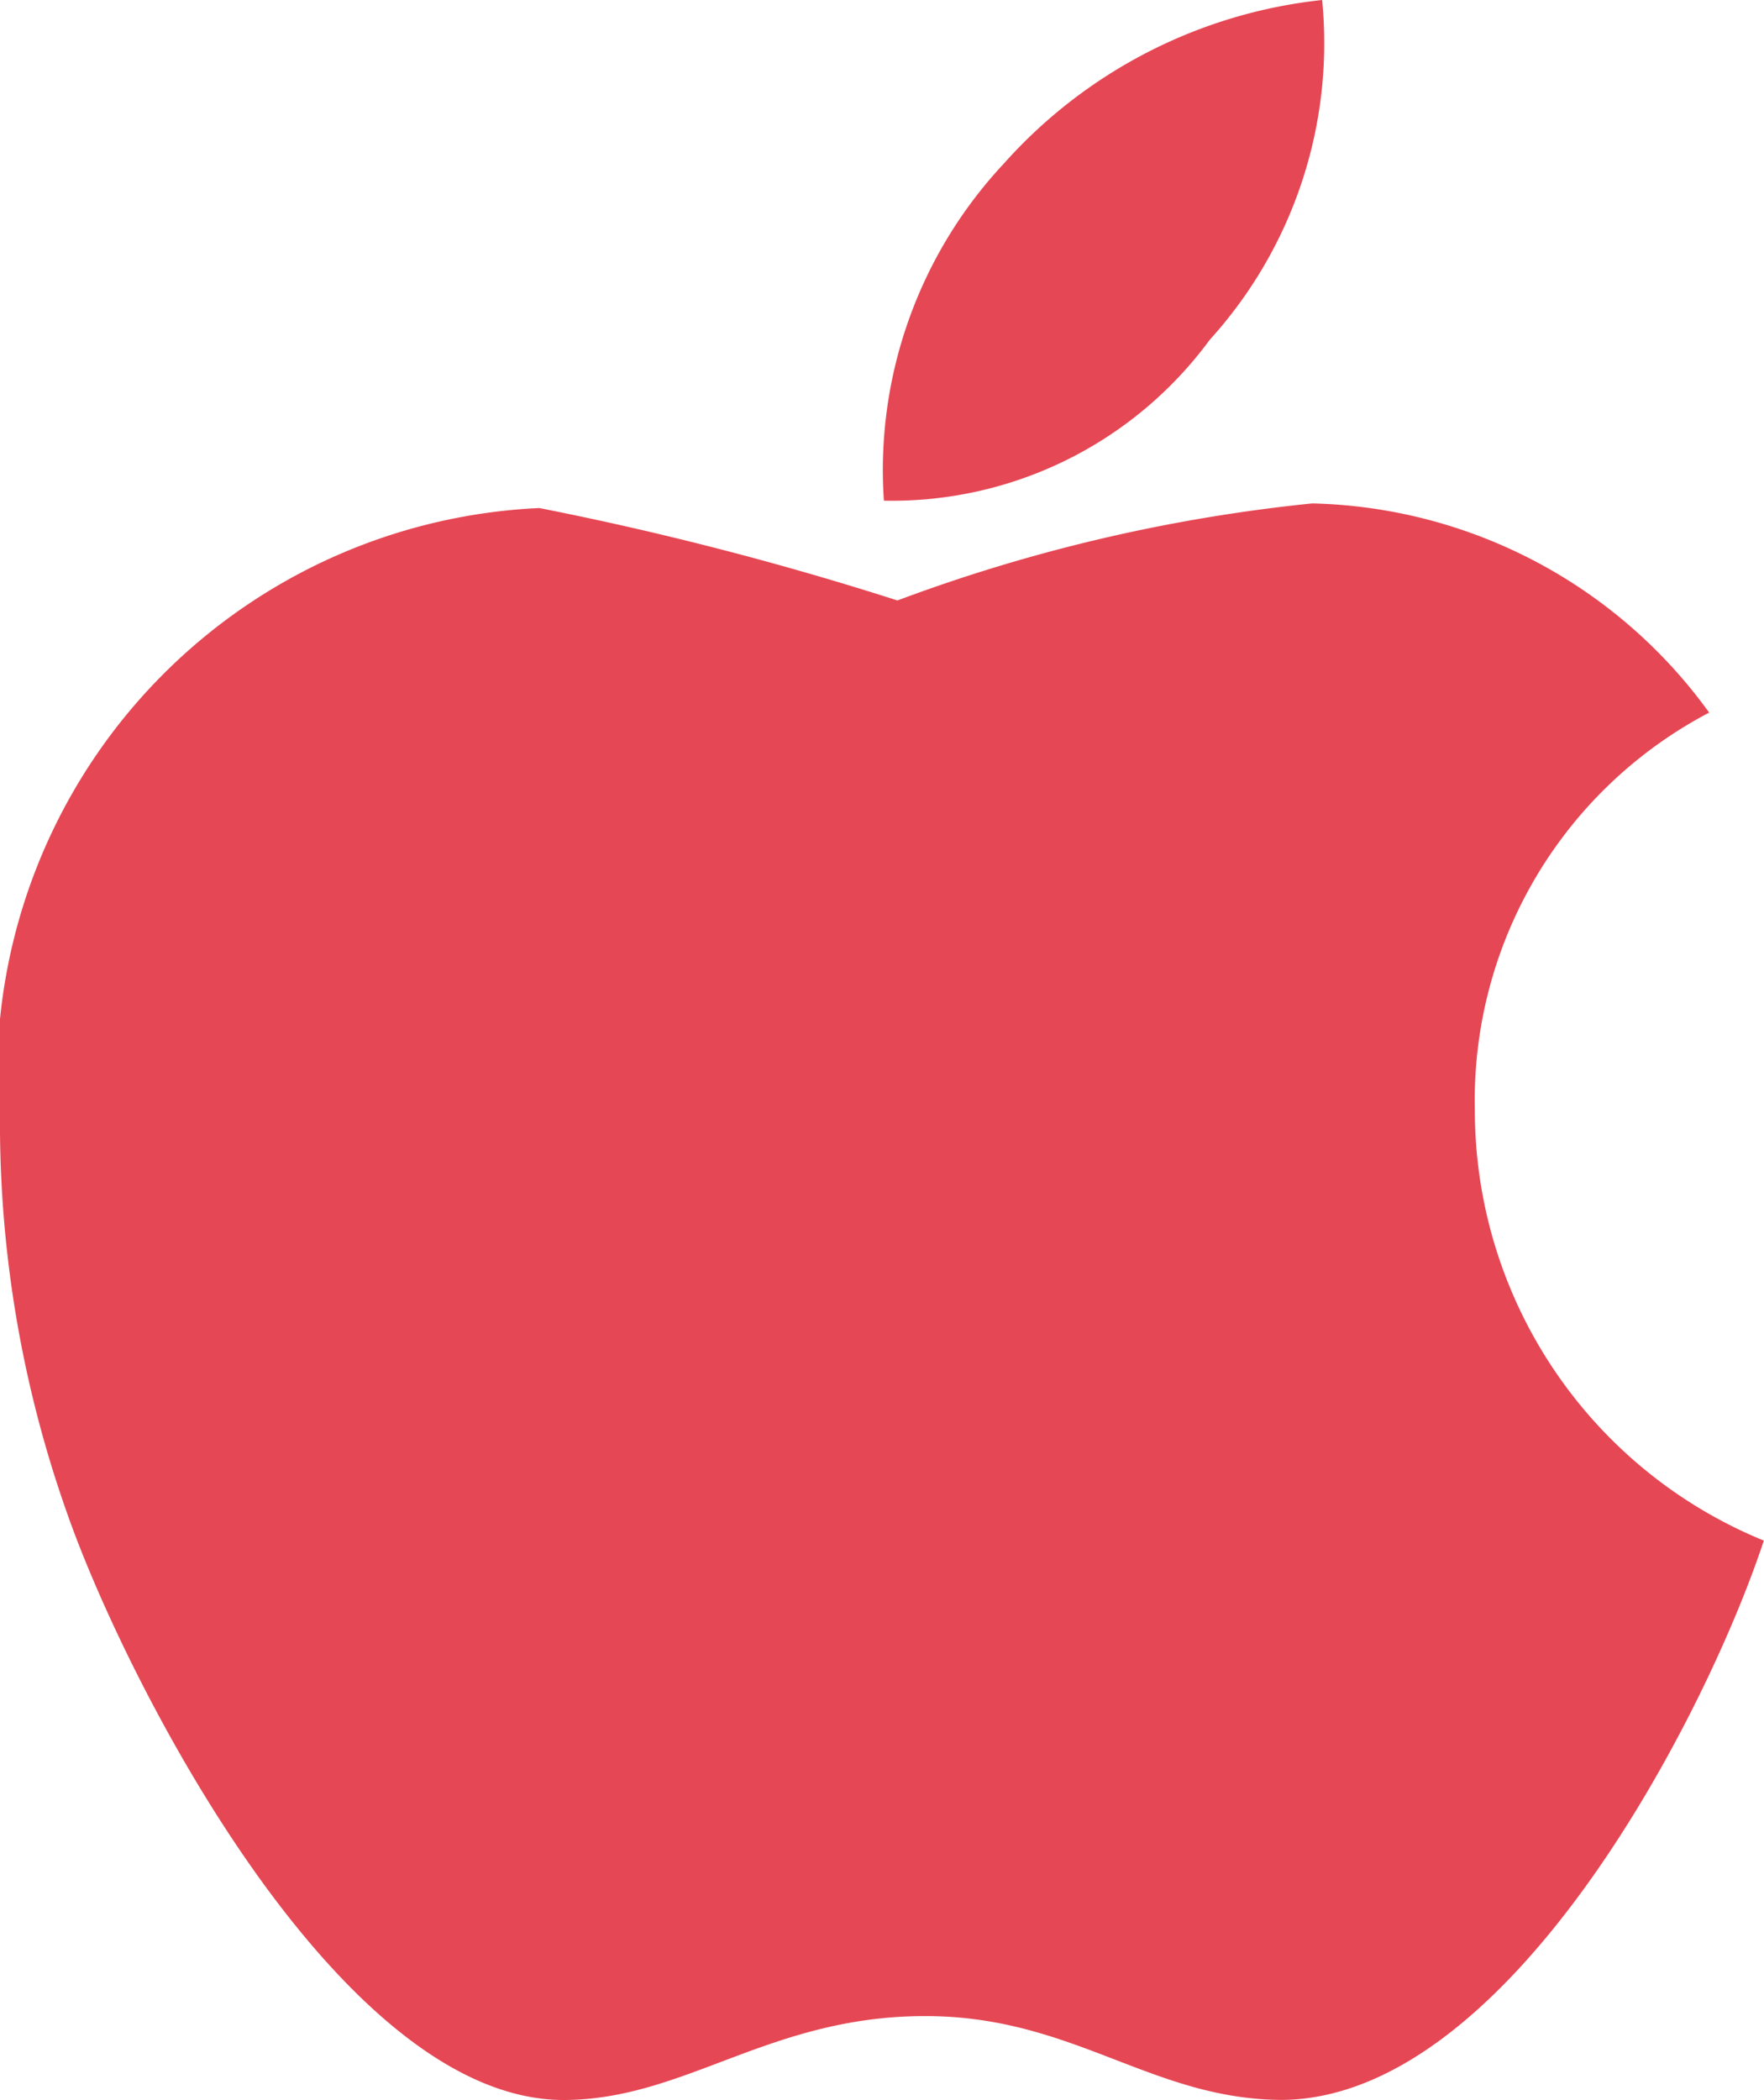
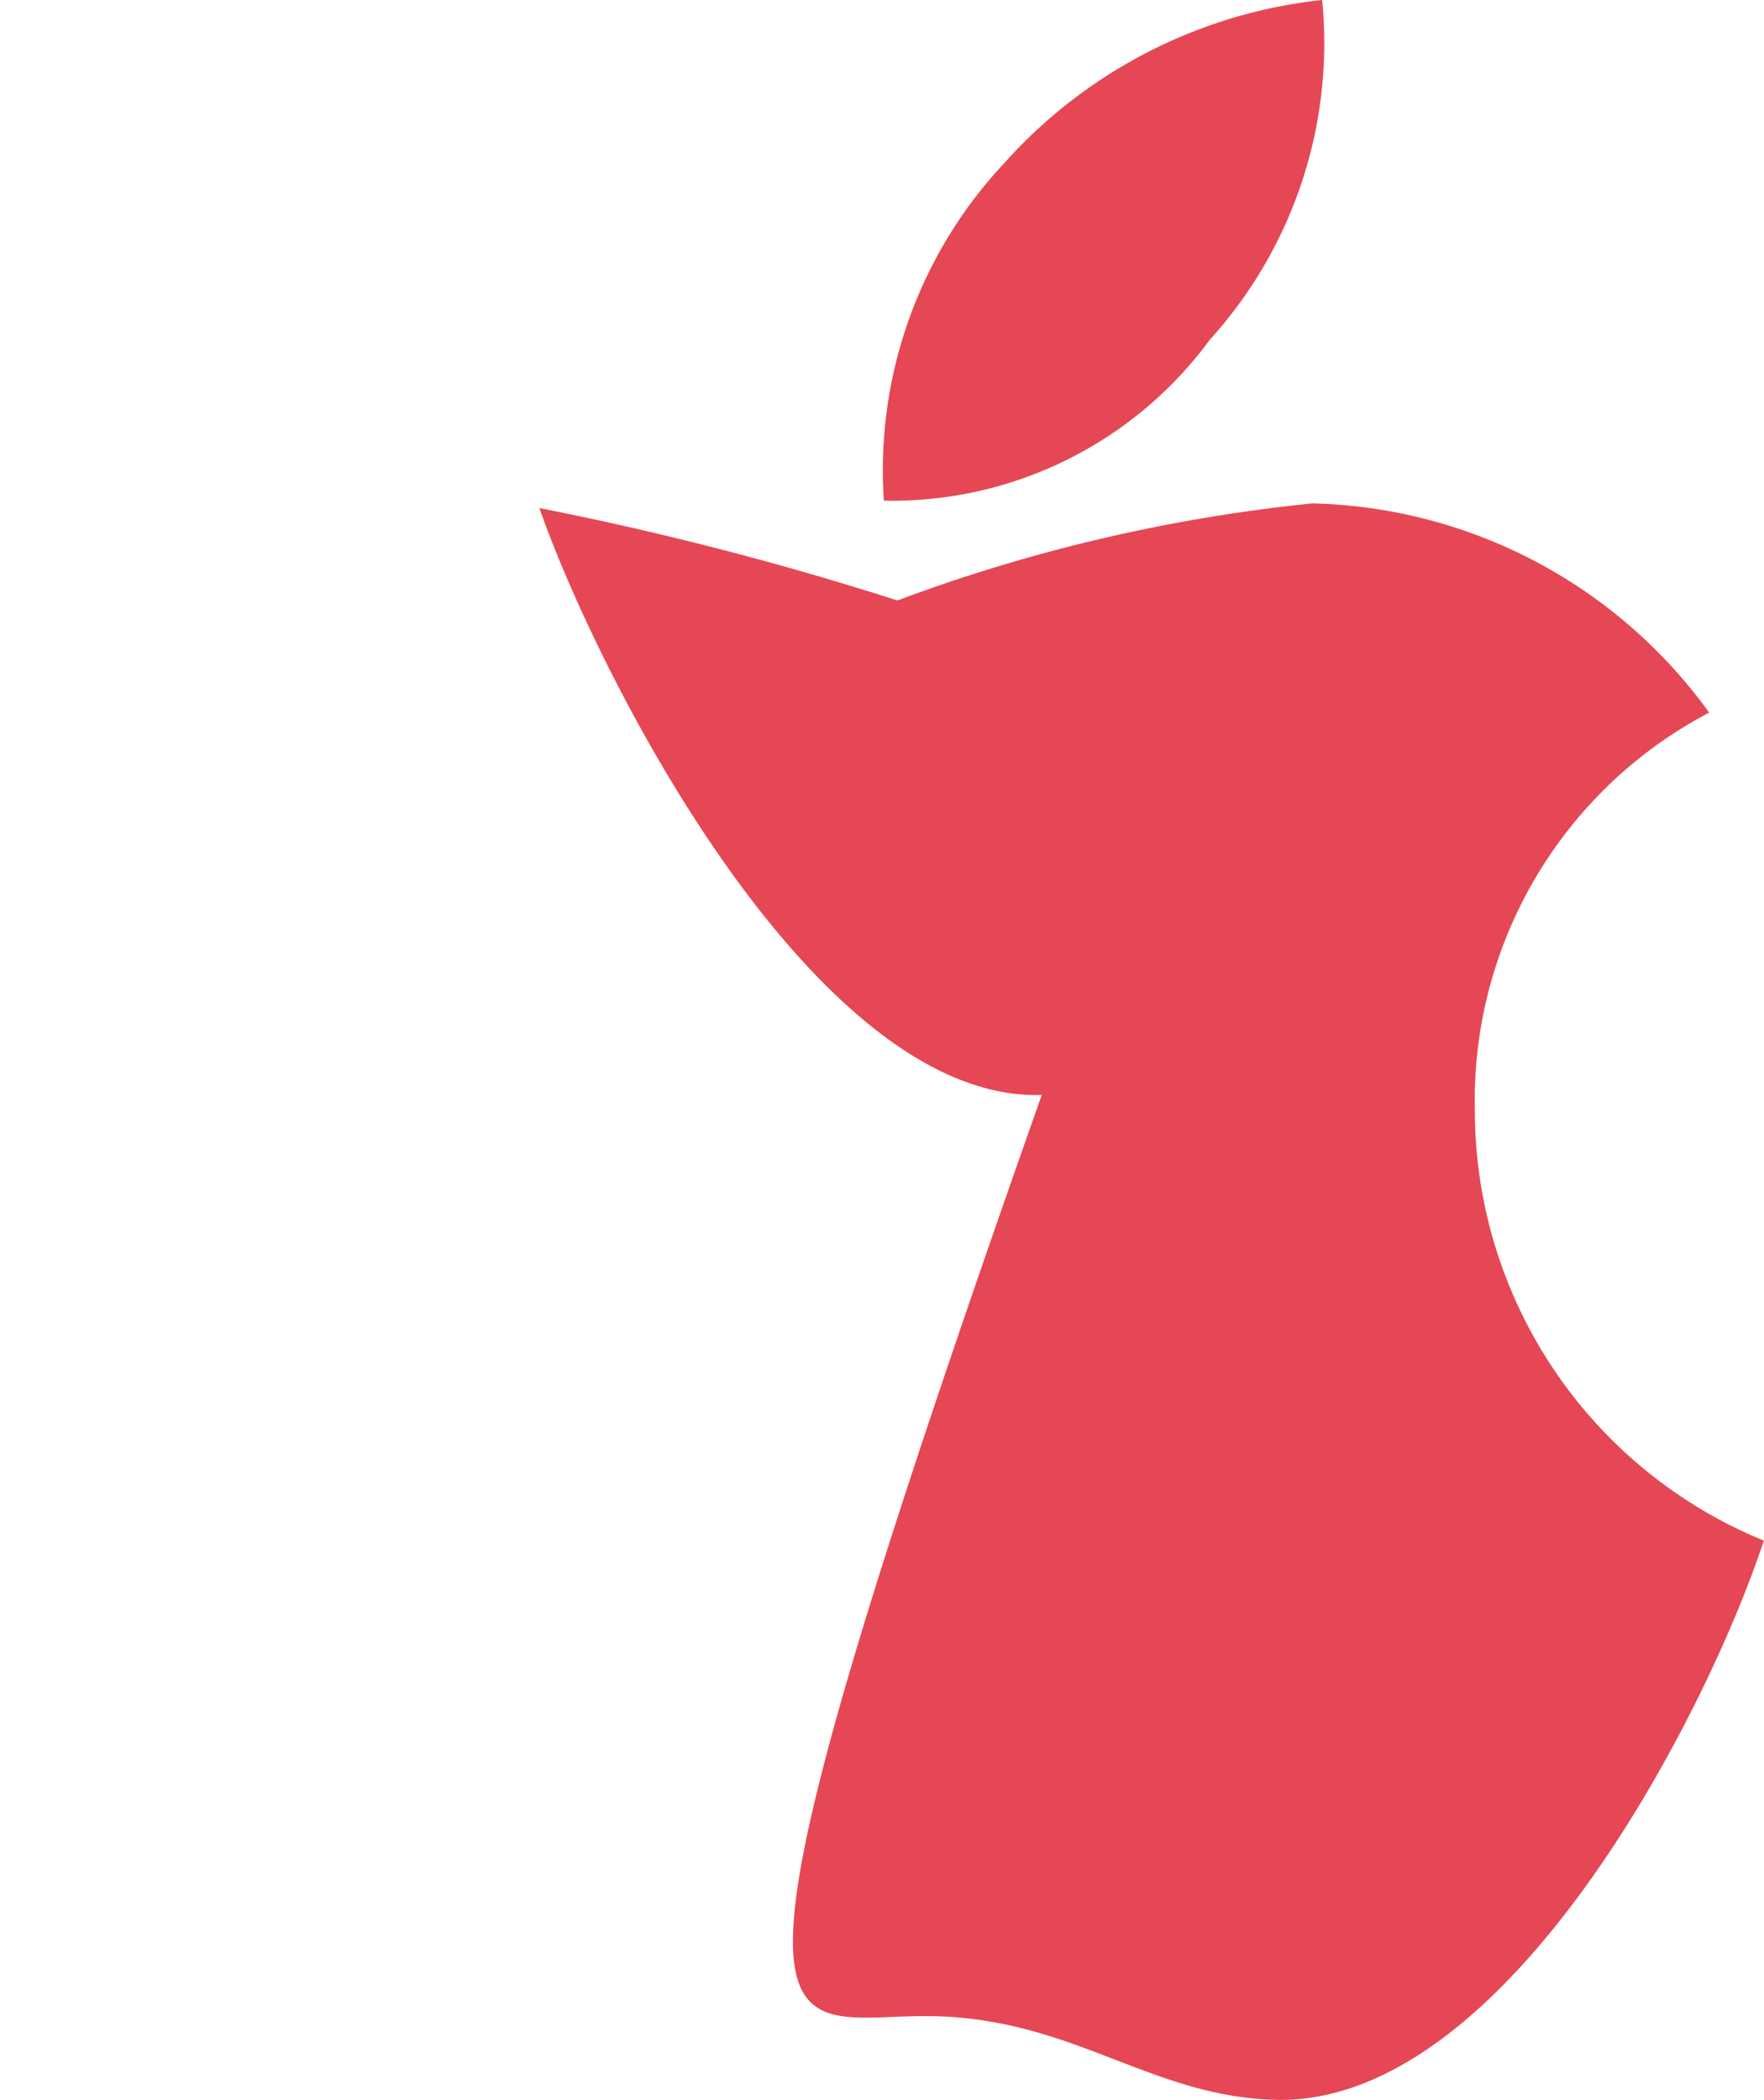
<svg xmlns="http://www.w3.org/2000/svg" width="10.292" height="12.248" viewBox="0 0 10.292 12.248">
-   <path id="パス_1612" data-name="パス 1612" d="M8.714-4.9a2.553,2.553,0,0,1,1.367-2.319,2.938,2.938,0,0,0-2.316-1.22,9.7,9.7,0,0,0-2.42.566,18.721,18.721,0,0,0-2.089-.539A3.314,3.314,0,0,0,.109-4.771,6.815,6.815,0,0,0,.5-2.551c.35,1,1.613,3.464,2.931,3.423C4.123.856,4.61.383,5.507.383c.87,0,1.321.489,2.089.489C8.925.853,10.068-1.384,10.4-2.39A2.711,2.711,0,0,1,8.714-4.9ZM7.167-9.393a2.575,2.575,0,0,0,.656-1.982,2.9,2.9,0,0,0-1.857.954,2.616,2.616,0,0,0-.7,1.966A2.3,2.3,0,0,0,7.167-9.393Z" transform="translate(-0.109 11.375)" fill="#e64754" />
+   <path id="パス_1612" data-name="パス 1612" d="M8.714-4.9a2.553,2.553,0,0,1,1.367-2.319,2.938,2.938,0,0,0-2.316-1.22,9.7,9.7,0,0,0-2.42.566,18.721,18.721,0,0,0-2.089-.539c.35,1,1.613,3.464,2.931,3.423C4.123.856,4.61.383,5.507.383c.87,0,1.321.489,2.089.489C8.925.853,10.068-1.384,10.4-2.39A2.711,2.711,0,0,1,8.714-4.9ZM7.167-9.393a2.575,2.575,0,0,0,.656-1.982,2.9,2.9,0,0,0-1.857.954,2.616,2.616,0,0,0-.7,1.966A2.3,2.3,0,0,0,7.167-9.393Z" transform="translate(-0.109 11.375)" fill="#e64754" />
</svg>